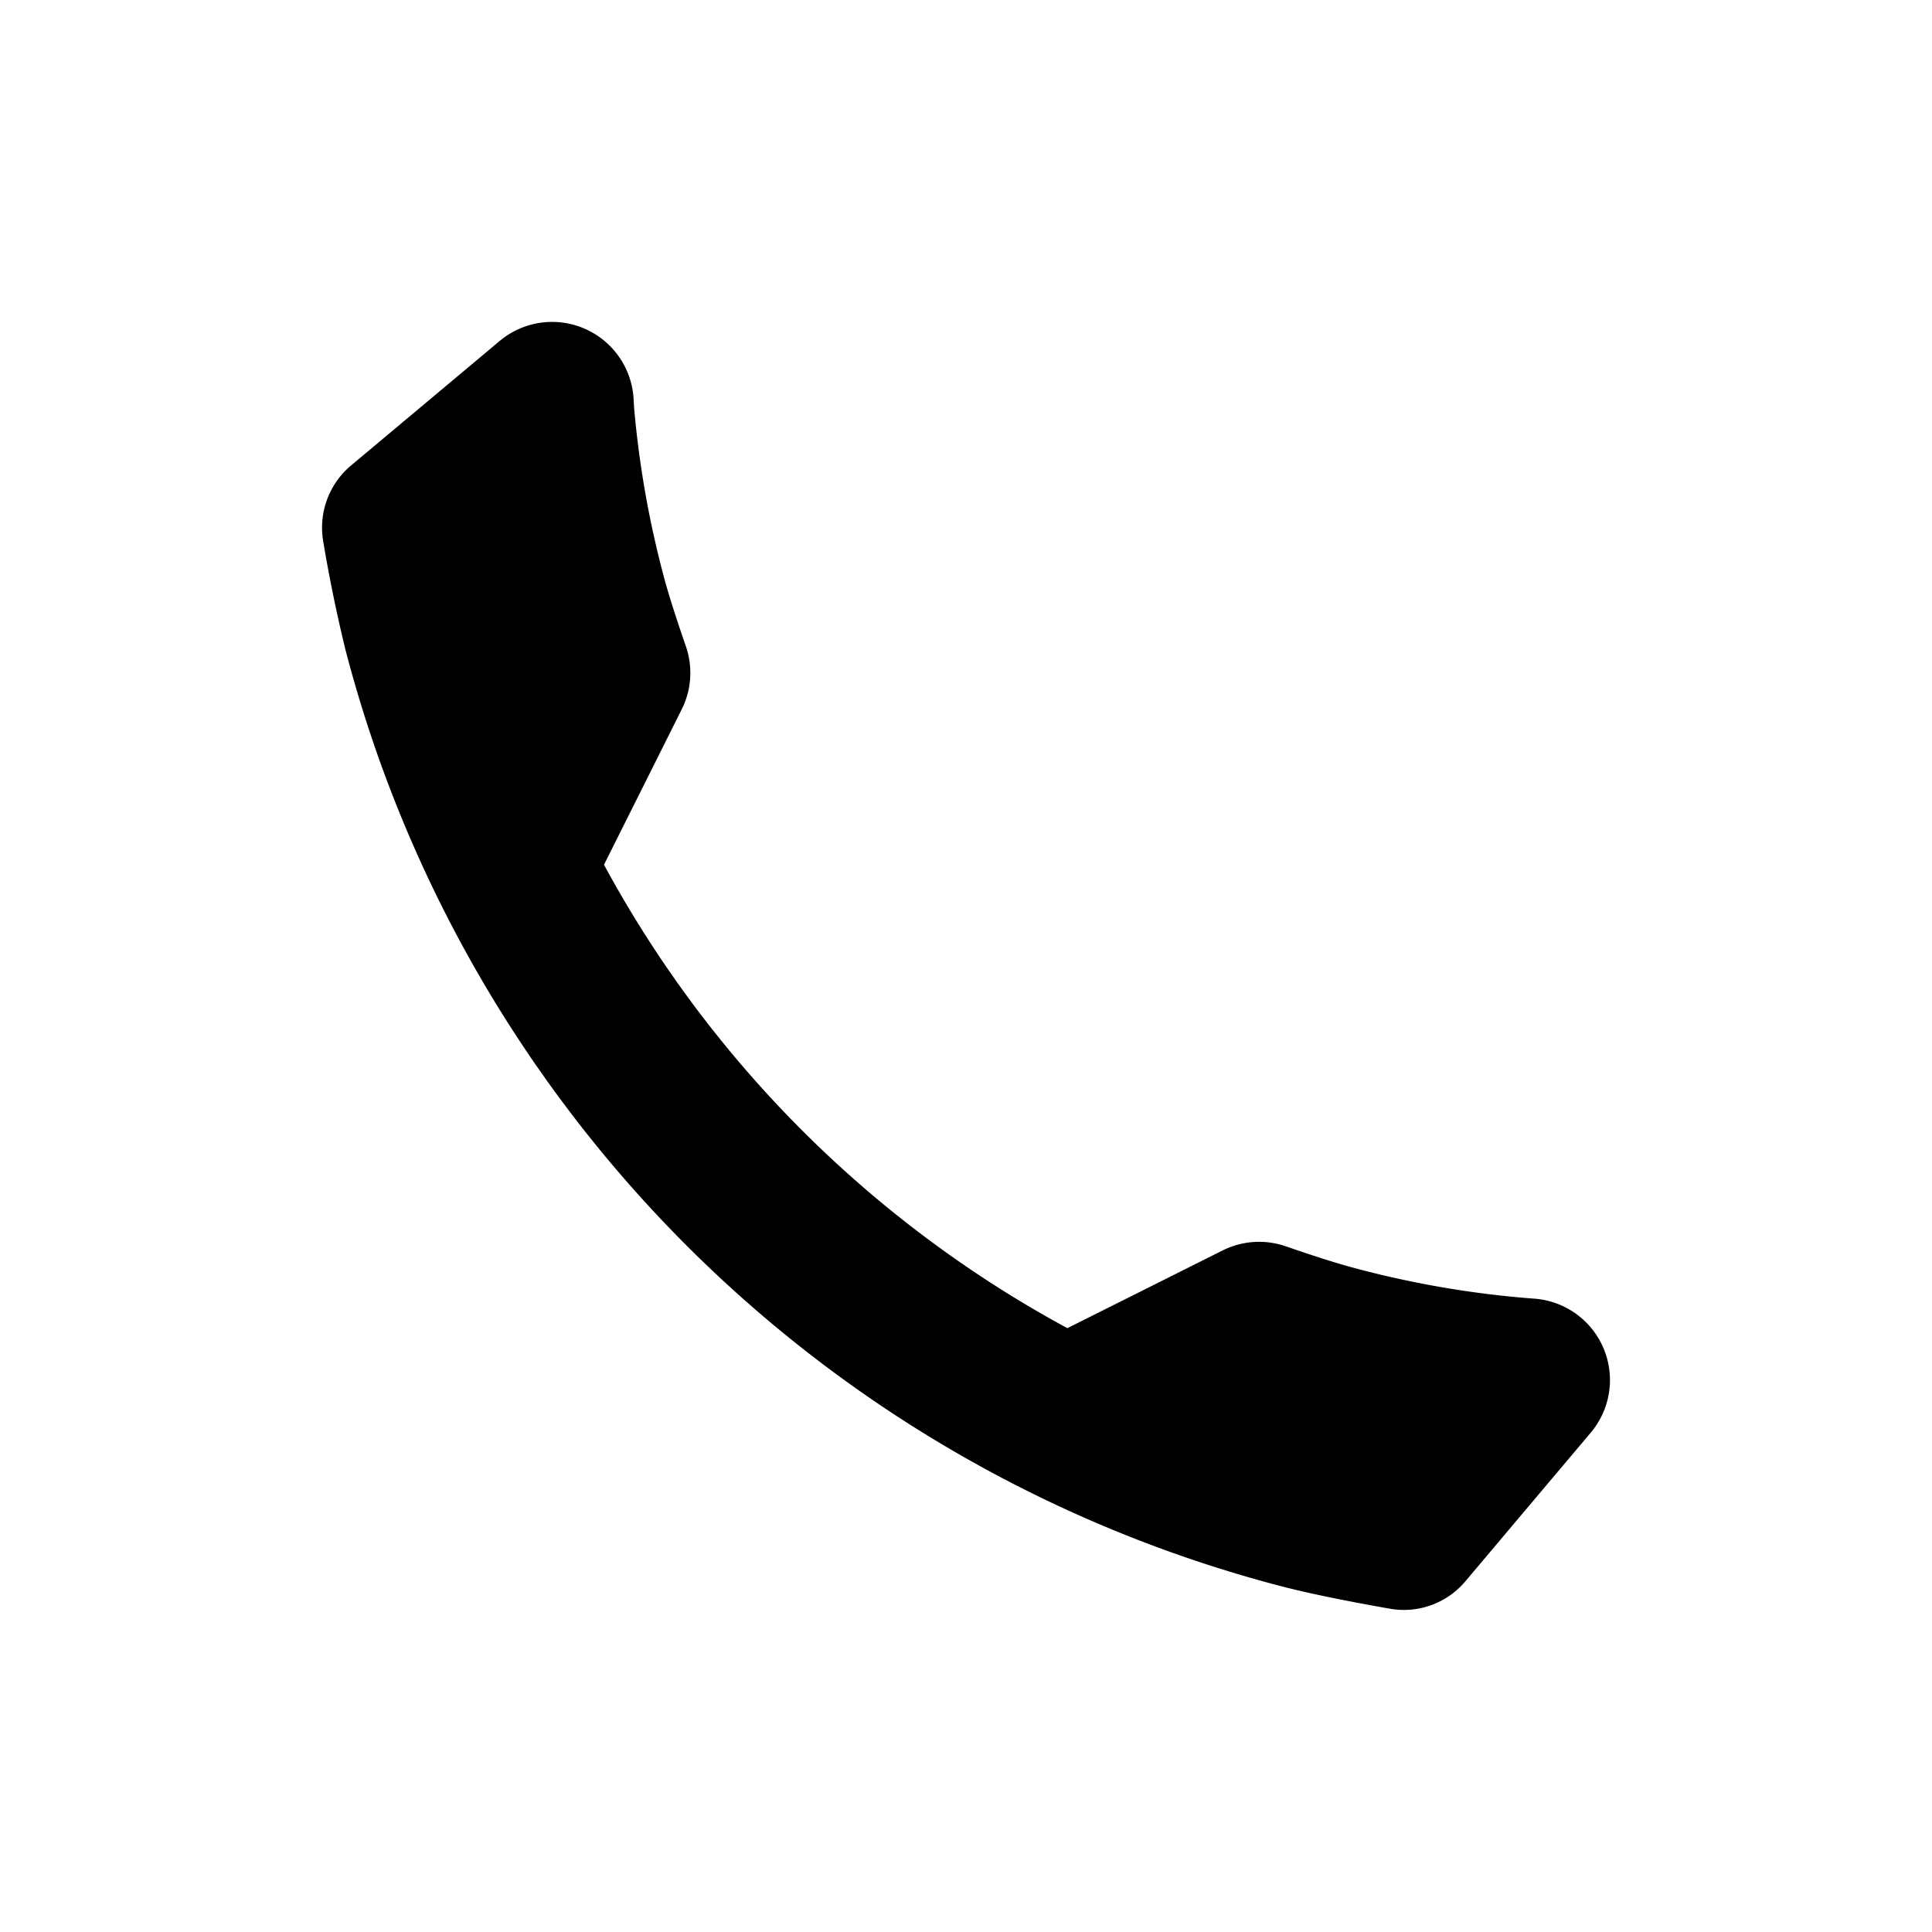
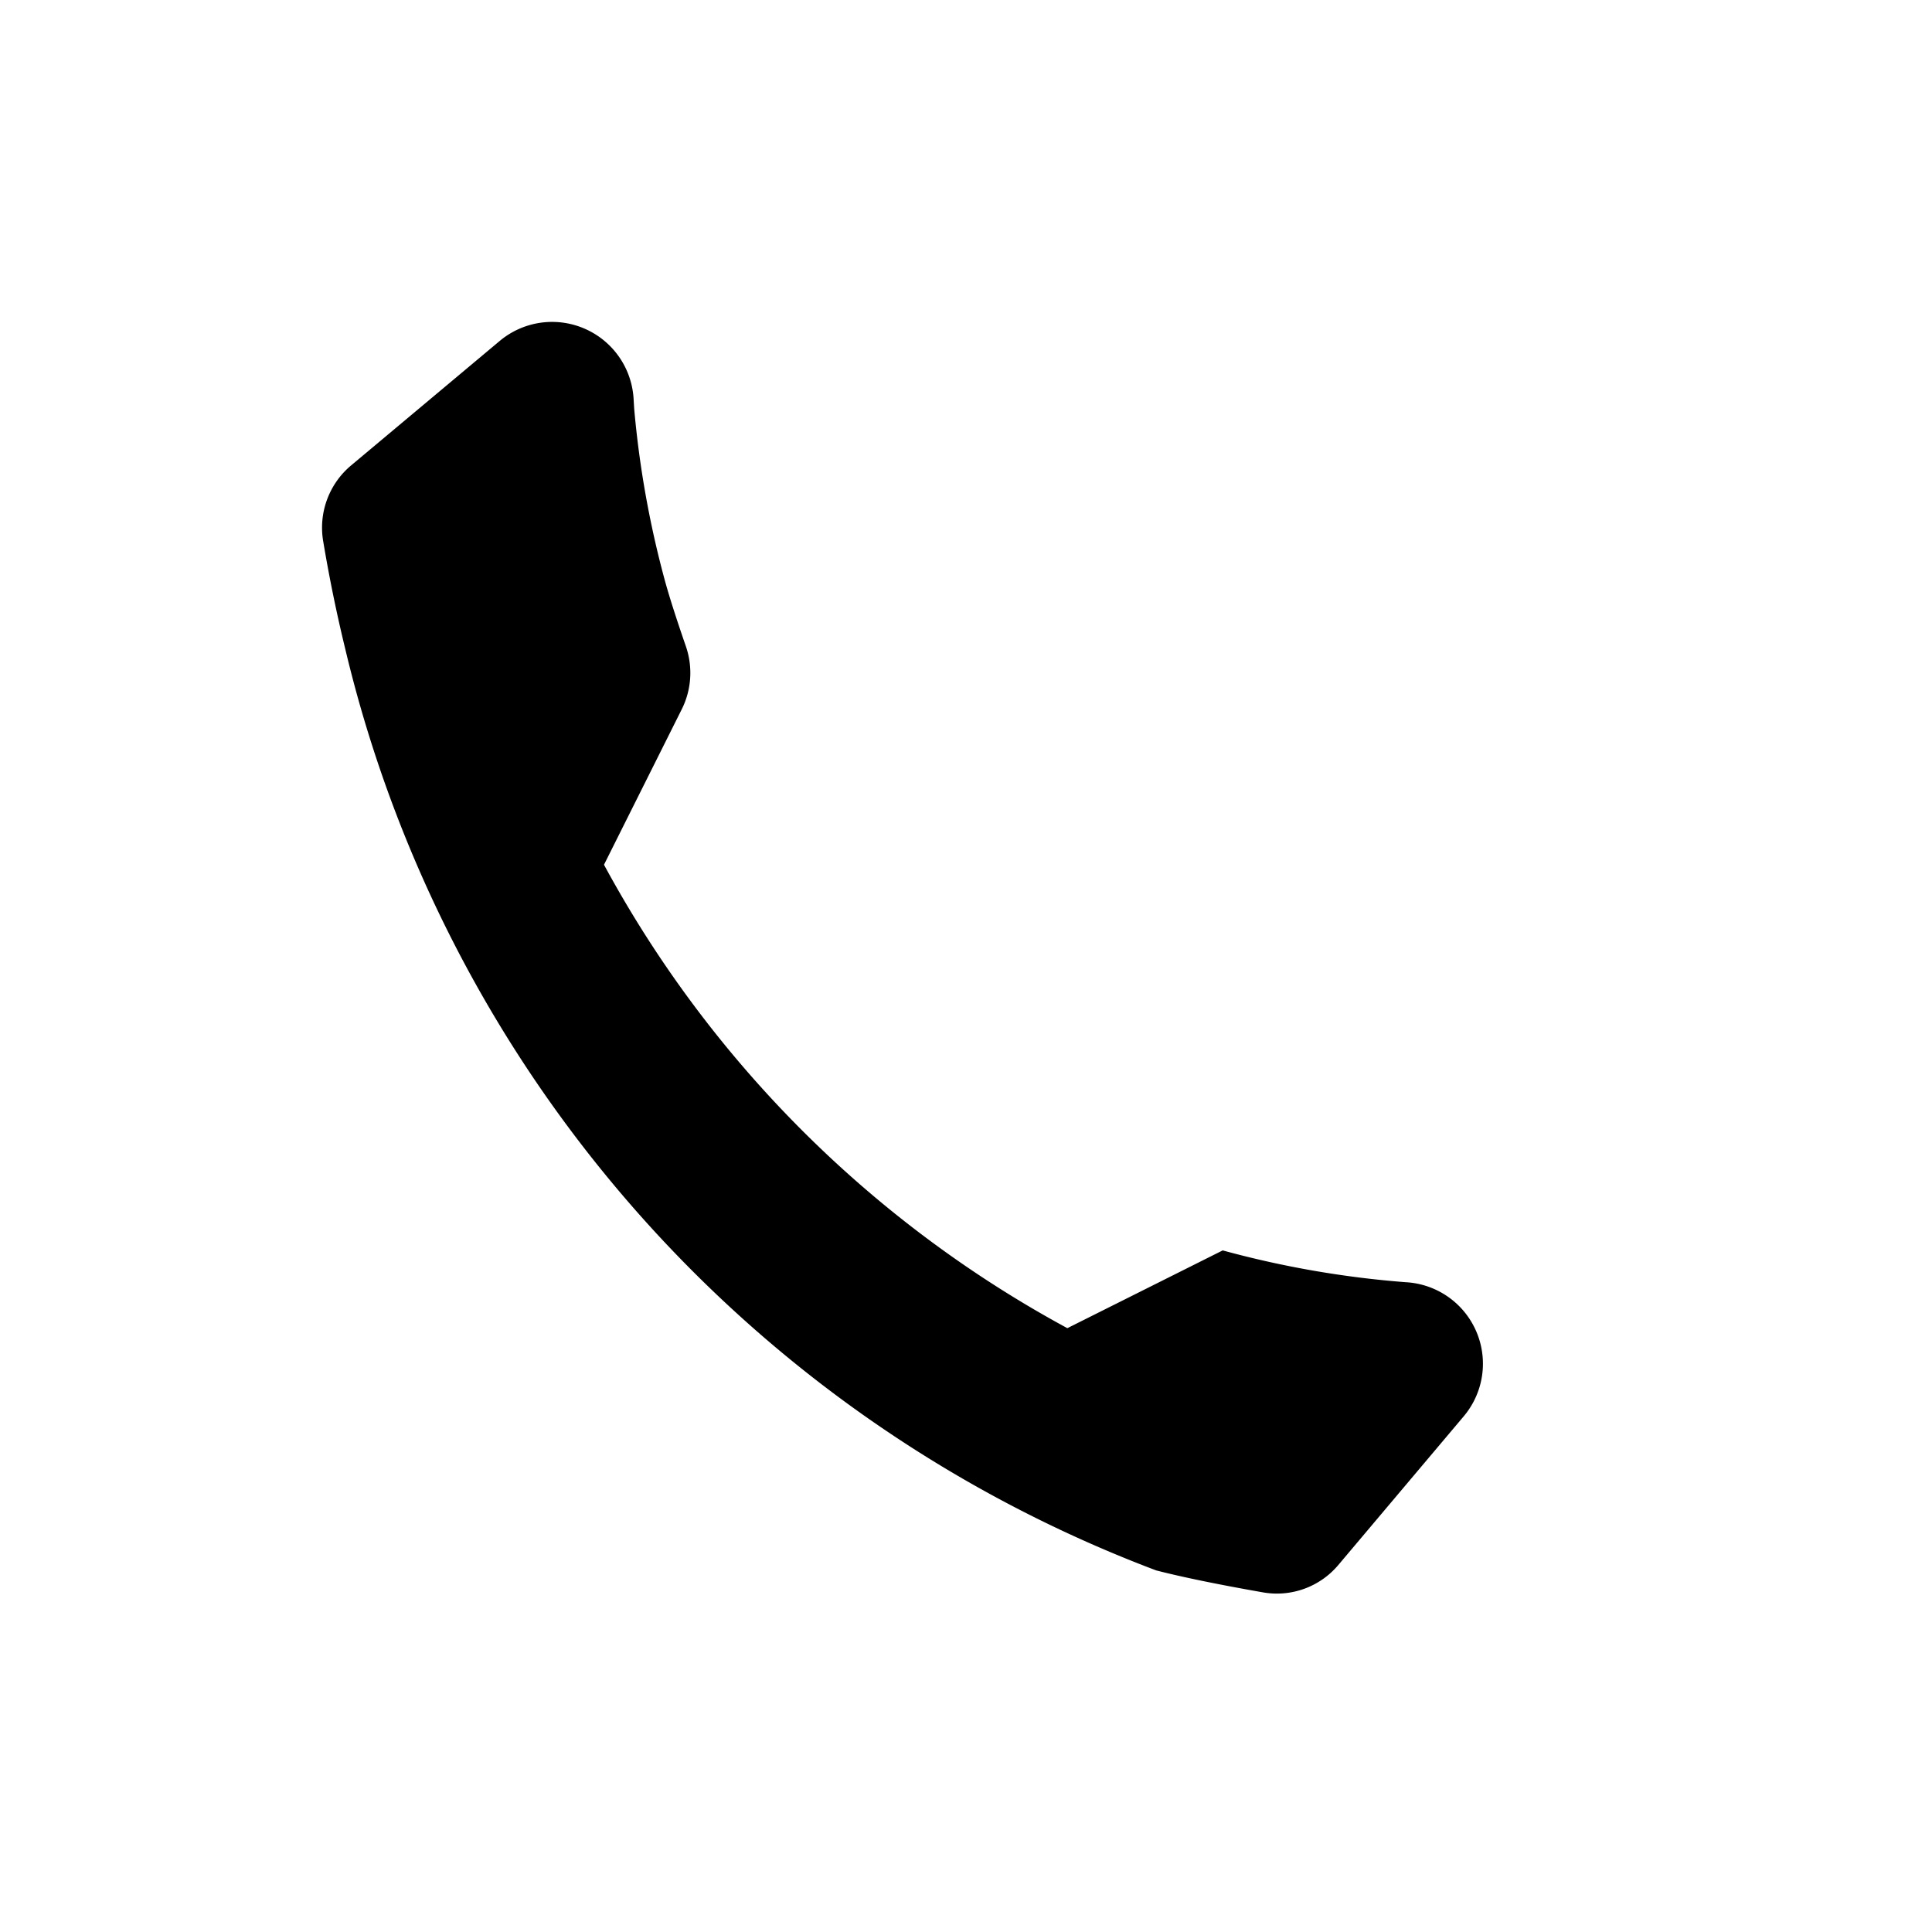
<svg xmlns="http://www.w3.org/2000/svg" viewBox="0 0 24 24">
-   <path role="presentation" d="M4.36 5.783l1.848-1.548a1.014 1.014 0 011.663.724l.007.117c.065.738.196 1.458.386 2.153.055.198.14.463.255.796.09.259.072.542-.05.786l-.966 1.931a14.263 14.263 0 005.756 5.757l1.93-.966c.245-.122.528-.14.786-.05.331.114.595.199.792.253a12.126 12.126 0 002.273.395 1.014 1.014 0 01.72 1.667l-1.557 1.846a.997.997 0 01-.936.34c-.57-.1-1.012-.192-1.327-.273A16.25 16.25 0 014.29 8.066a18.567 18.567 0 01-.274-1.336 1.008 1.008 0 01.344-.947z" />
+   <path role="presentation" d="M4.36 5.783l1.848-1.548a1.014 1.014 0 011.663.724l.007.117c.065.738.196 1.458.386 2.153.055.198.14.463.255.796.09.259.072.542-.05.786l-.966 1.931a14.263 14.263 0 005.756 5.757l1.93-.966a12.126 12.126 0 002.273.395 1.014 1.014 0 01.72 1.667l-1.557 1.846a.997.997 0 01-.936.34c-.57-.1-1.012-.192-1.327-.273A16.25 16.25 0 014.29 8.066a18.567 18.567 0 01-.274-1.336 1.008 1.008 0 01.344-.947z" />
</svg>